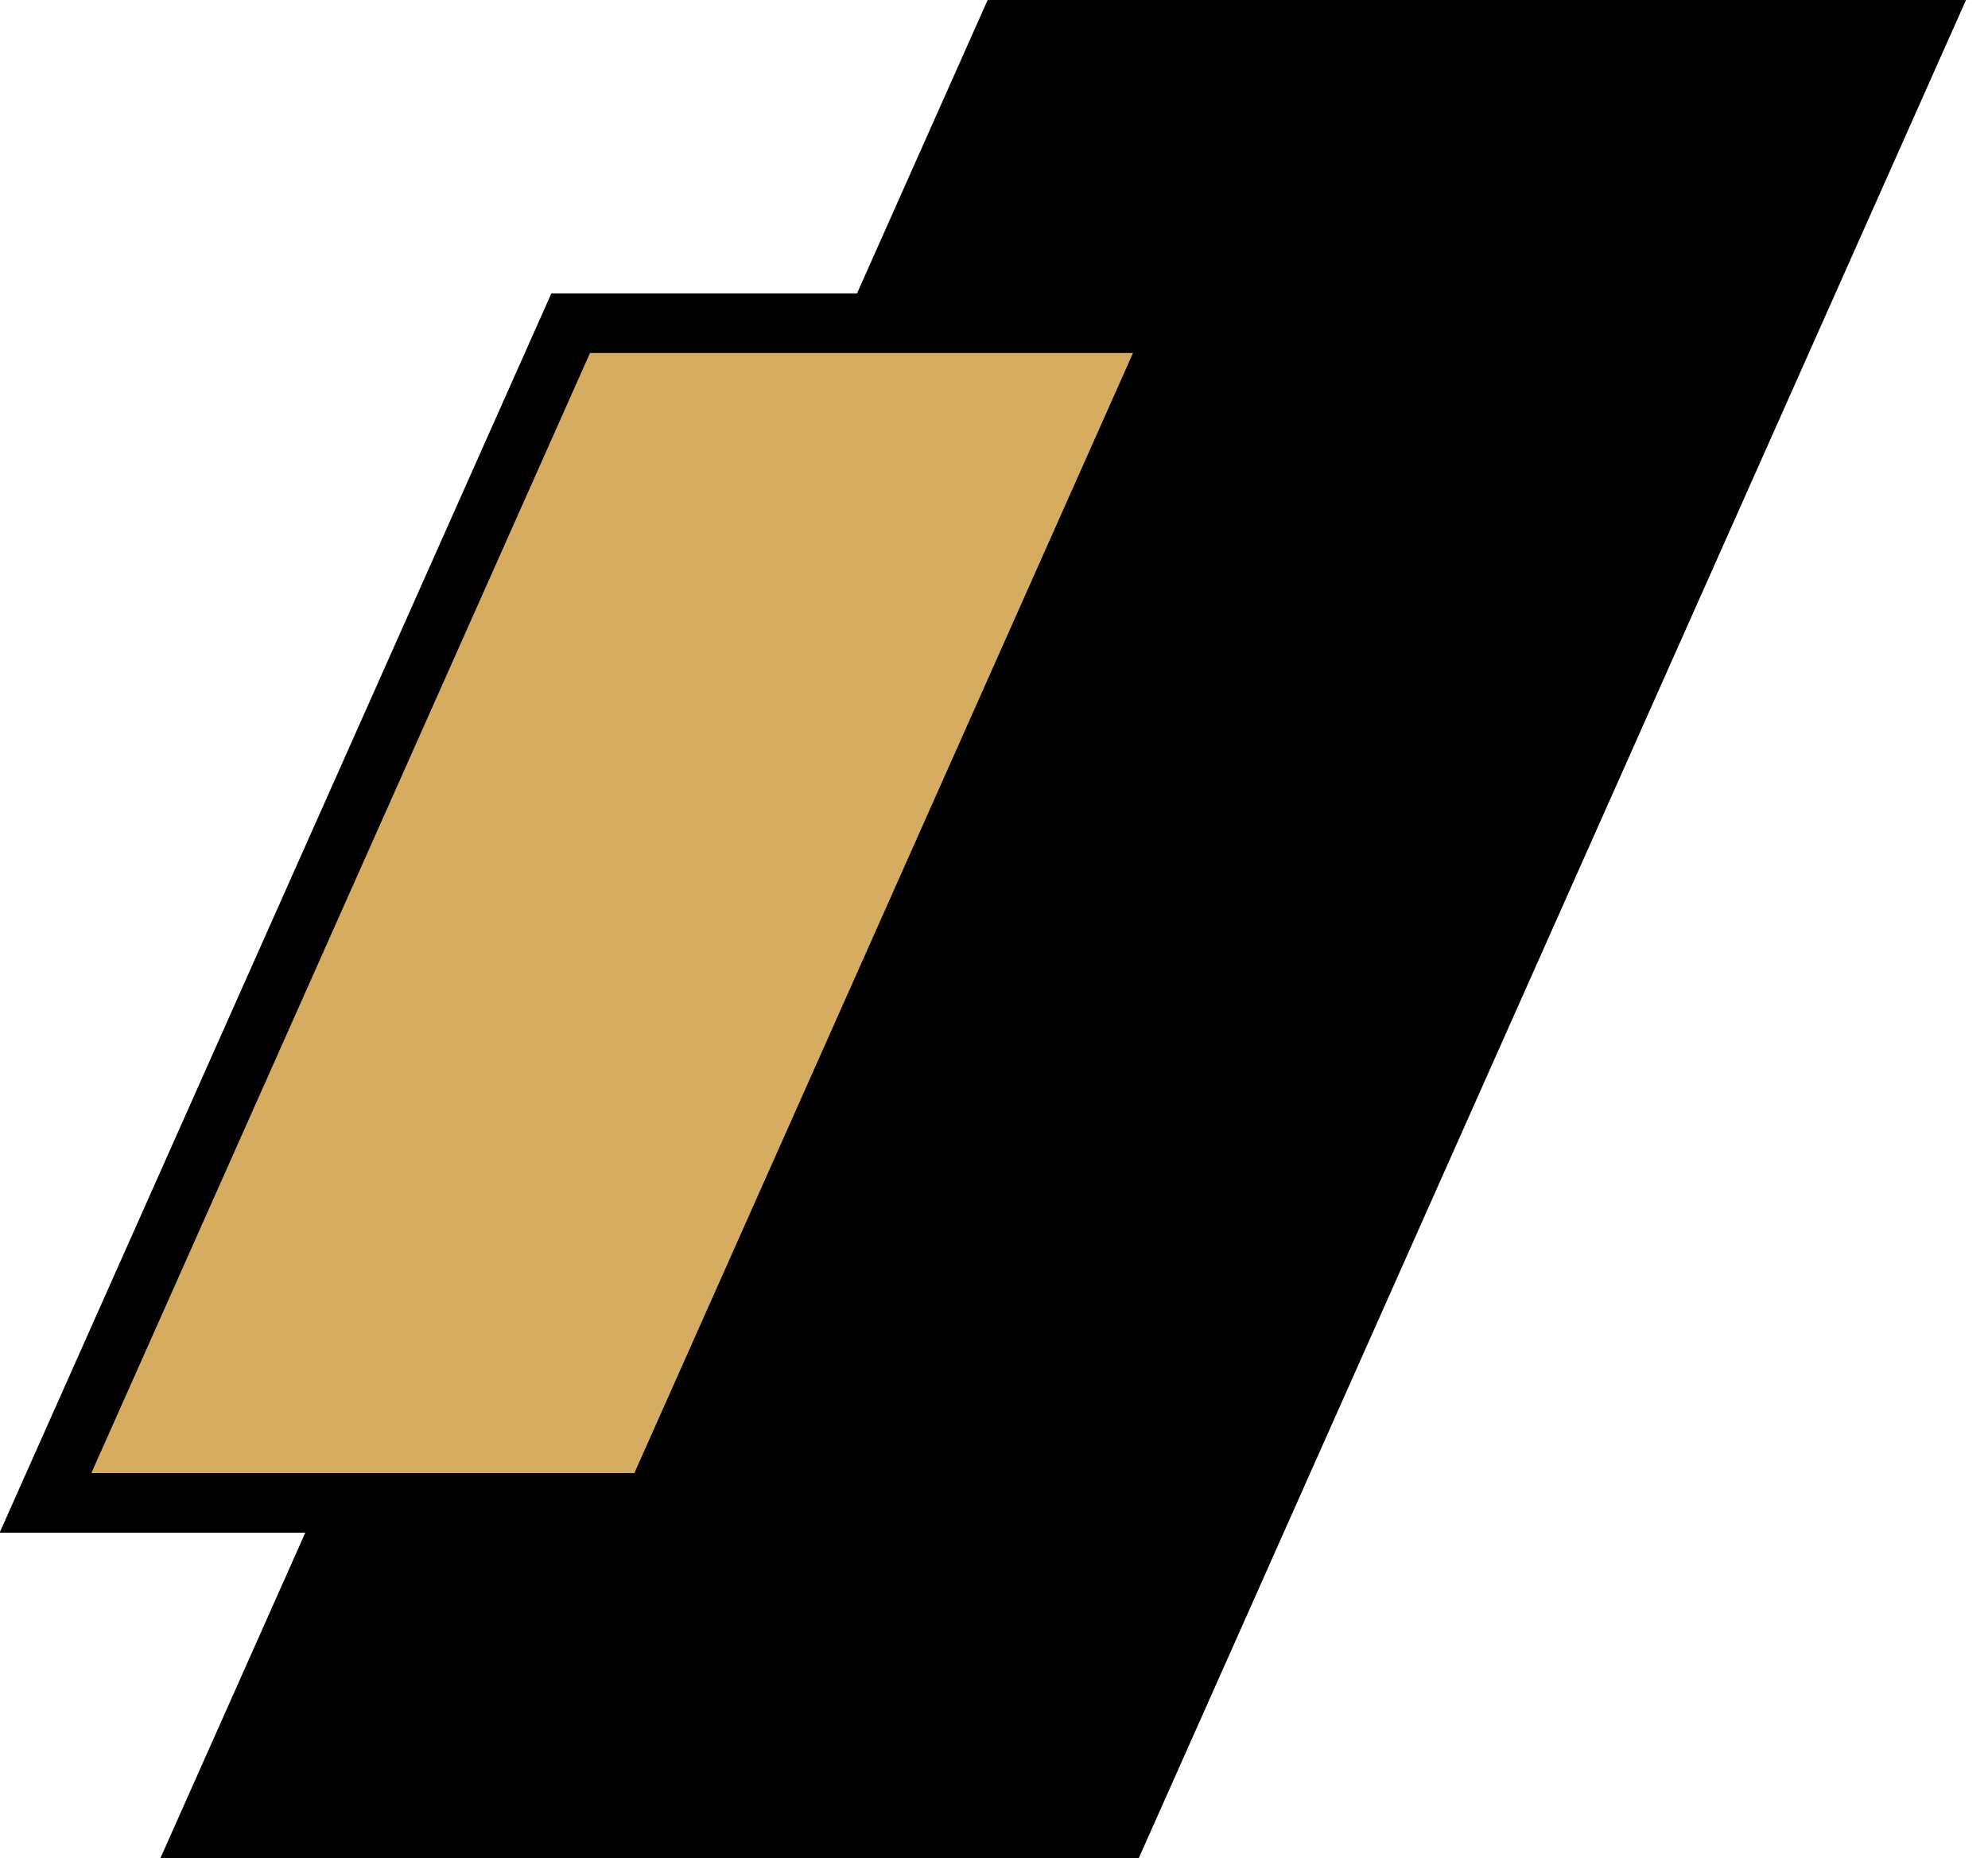
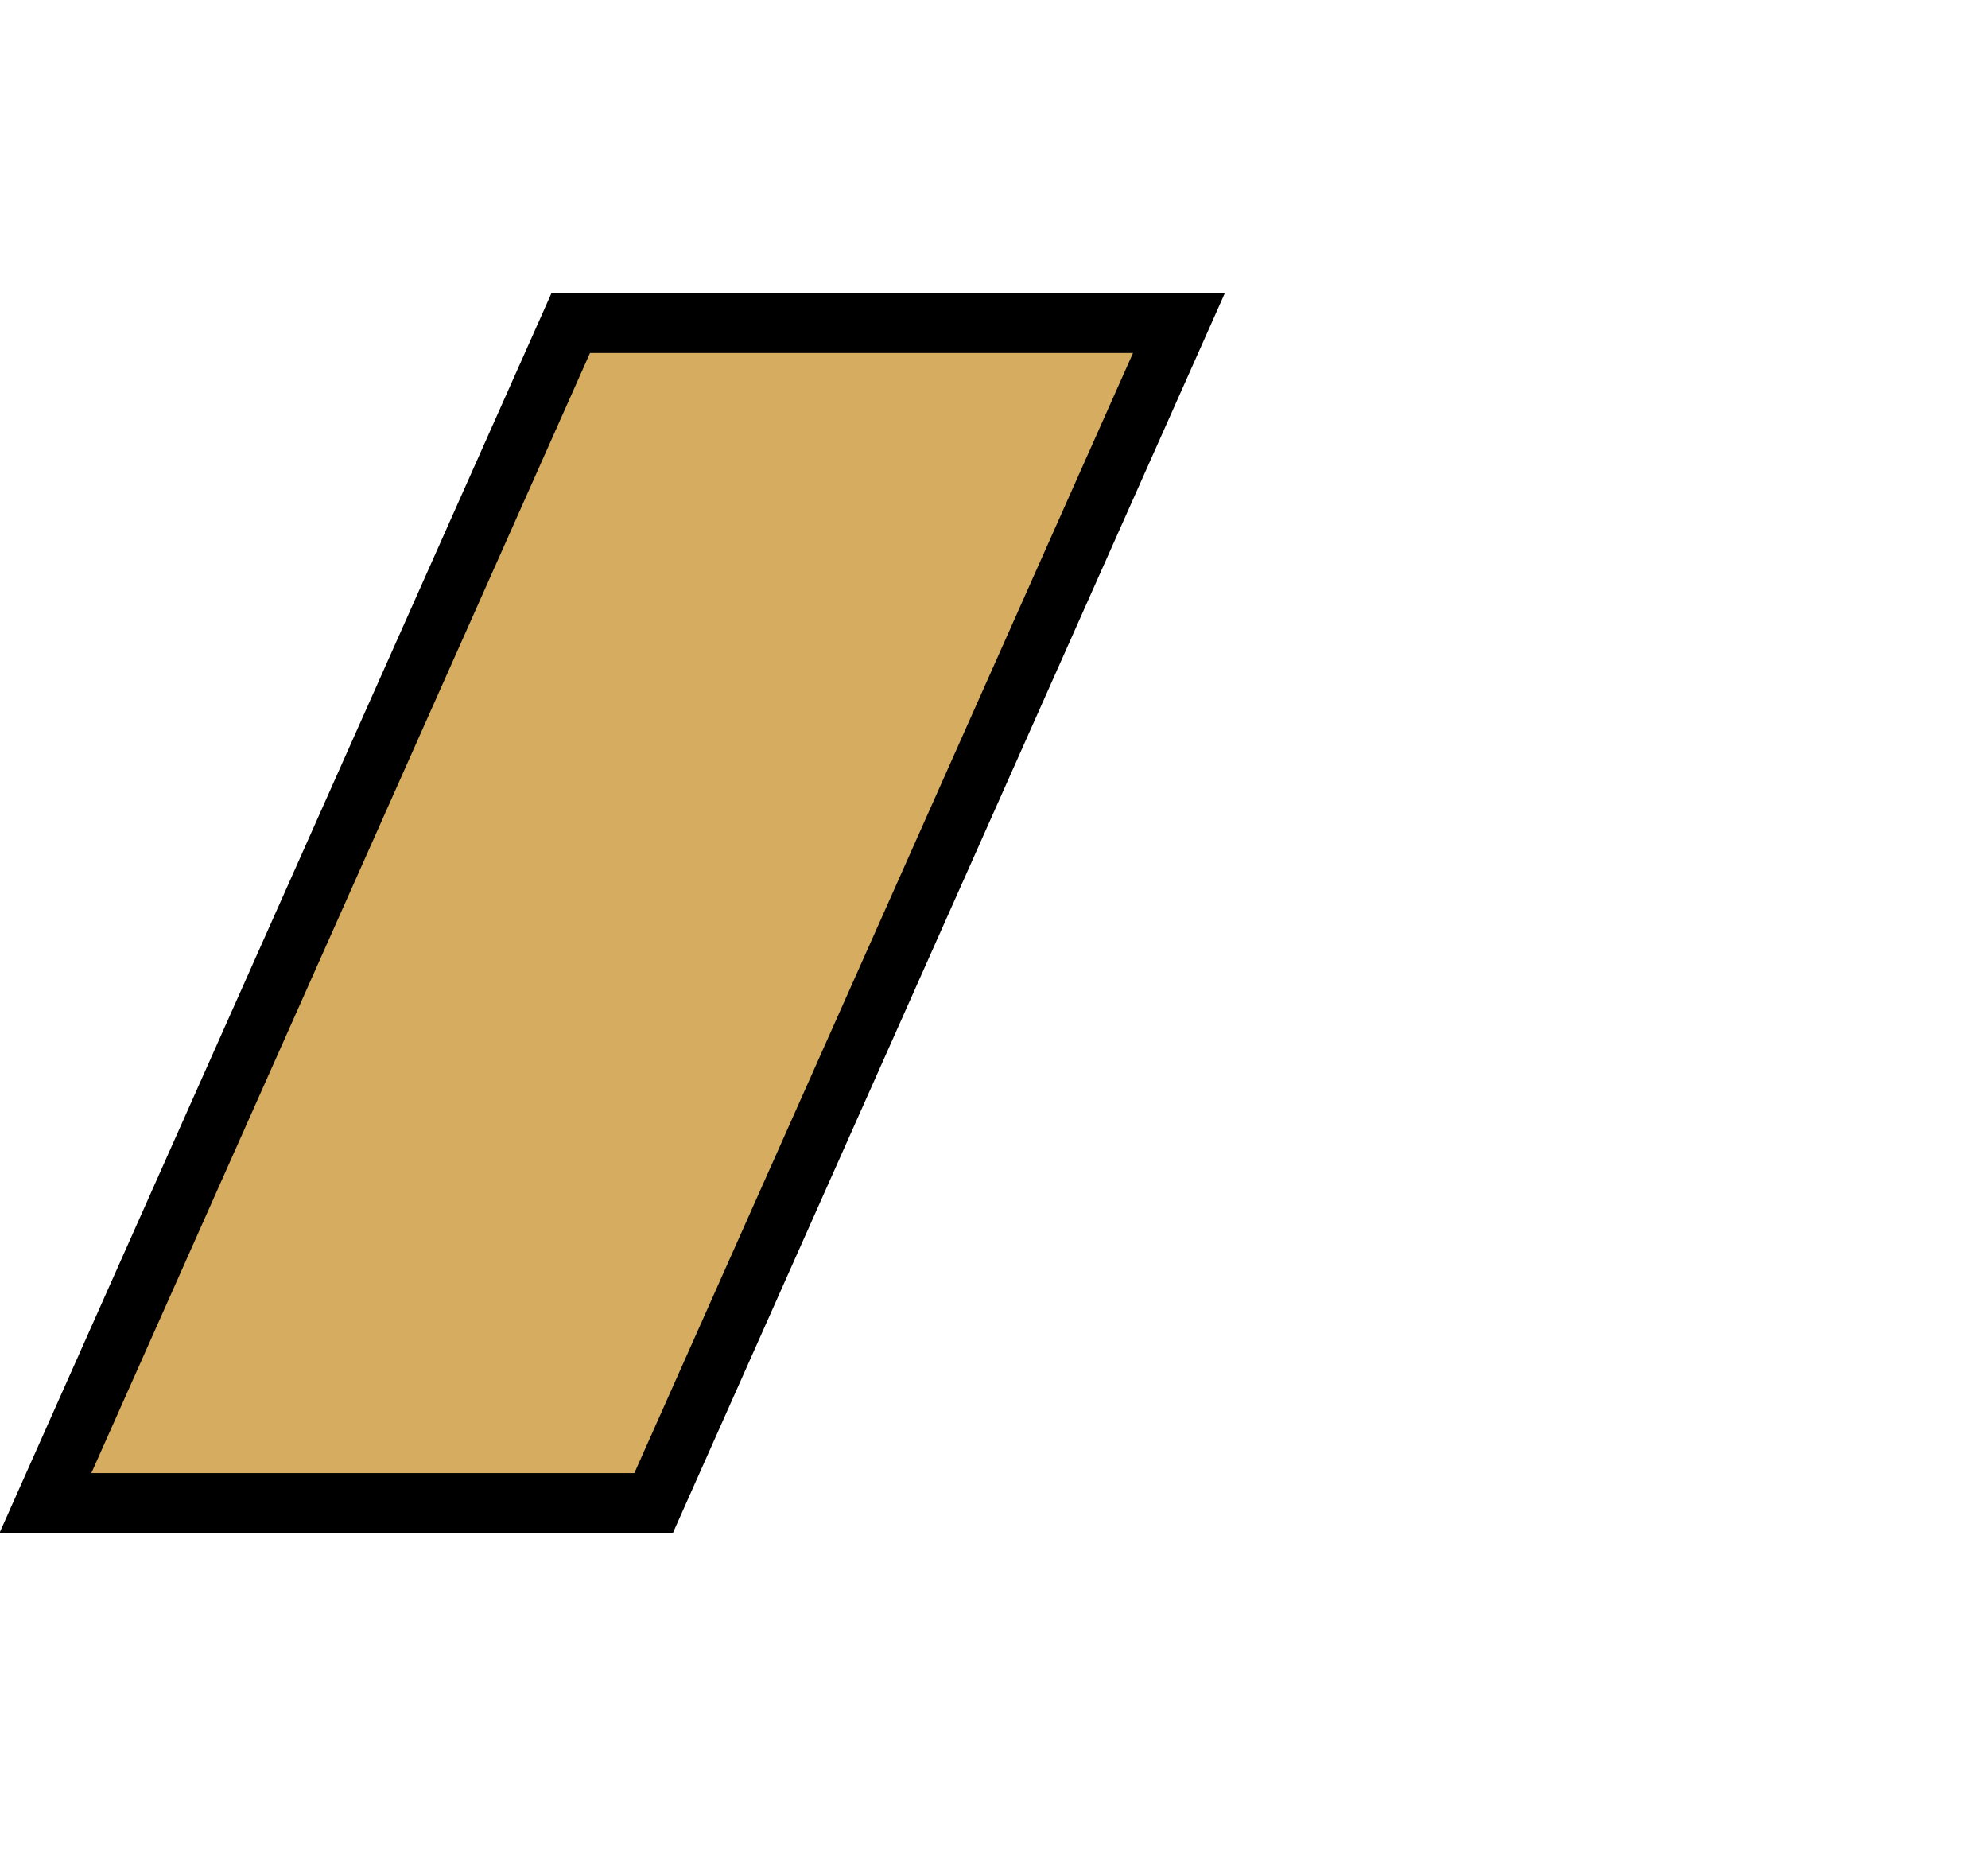
<svg xmlns="http://www.w3.org/2000/svg" width="61" height="57" viewBox="0 0 61 57" fill="none">
-   <rect width="30.02" height="62.394" transform="matrix(1 0 -0.407 0.914 30.305 0)" fill="black" />
  <rect x="0.593" y="0.914" width="18.662" height="39.596" transform="matrix(1 0 -0.407 0.914 17.29 9.079)" fill="#D6AD60" stroke="black" stroke-width="2" />
</svg>